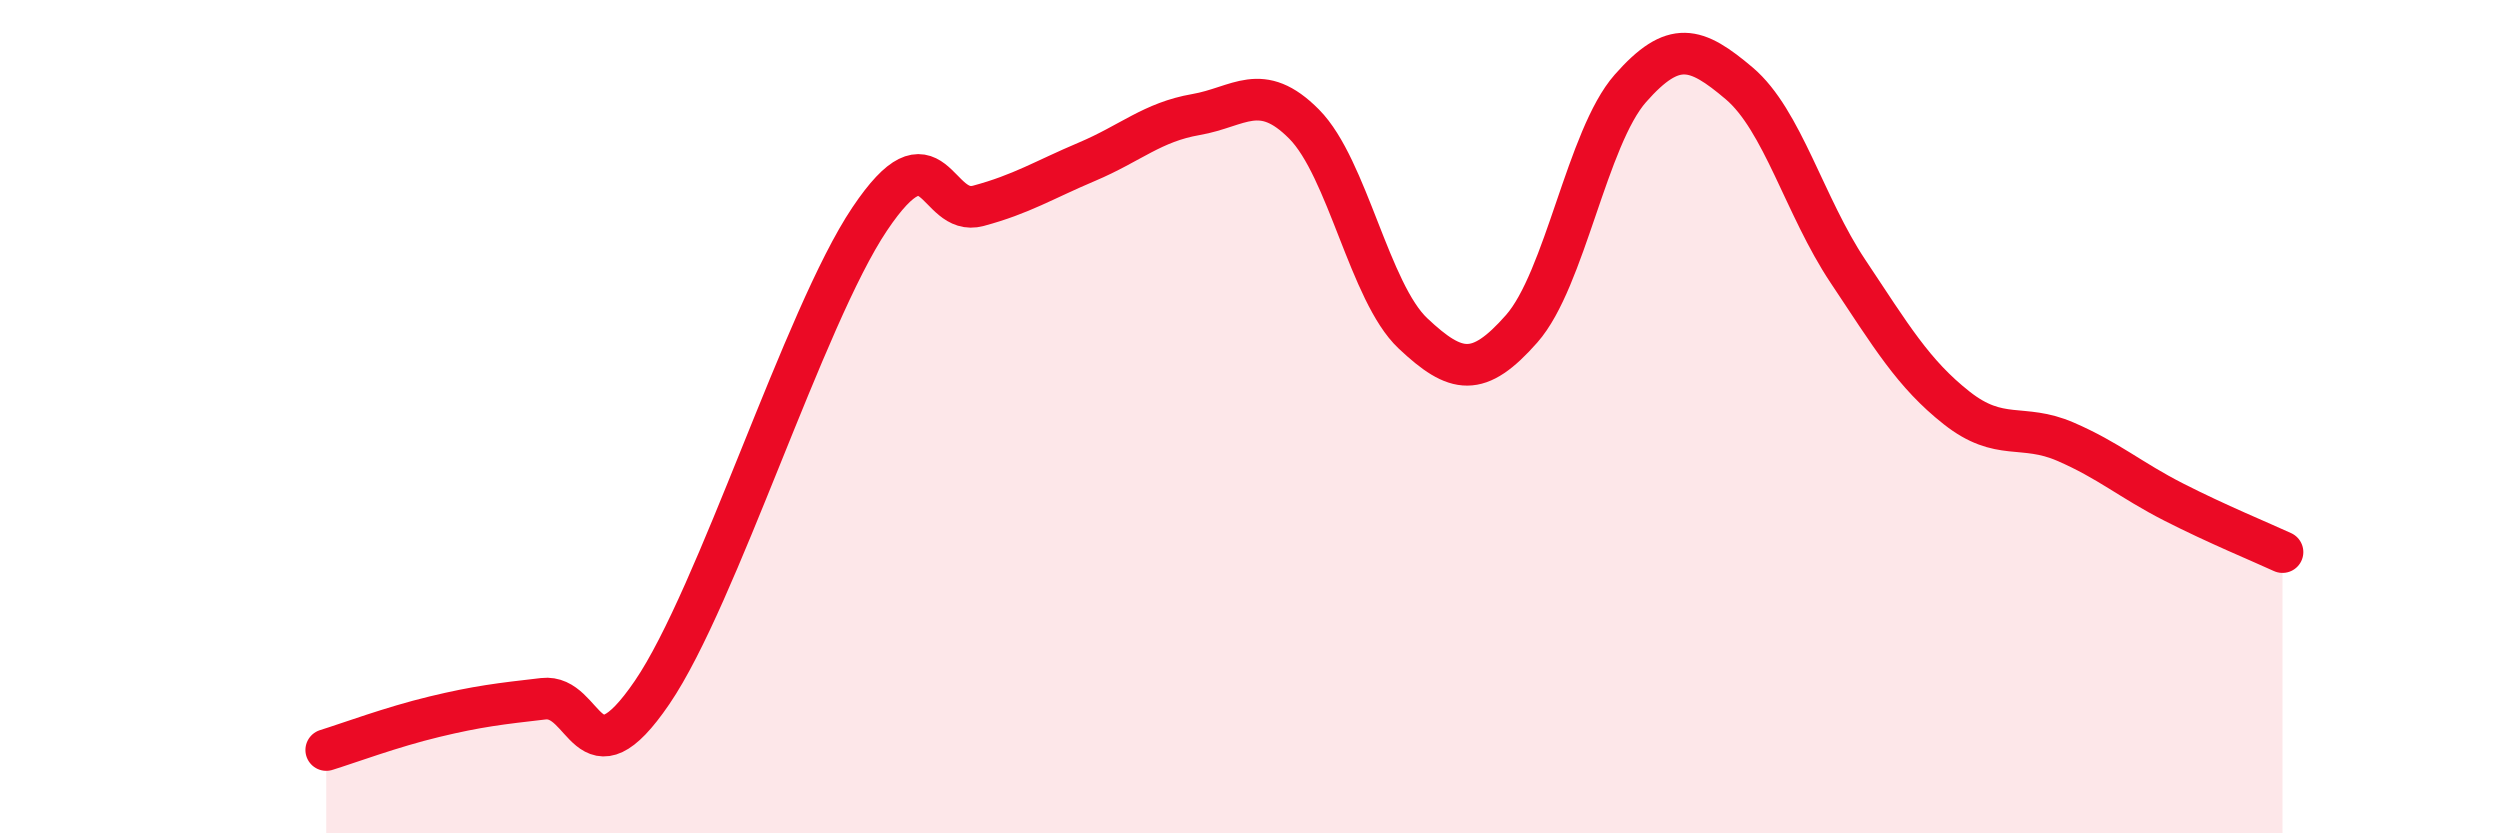
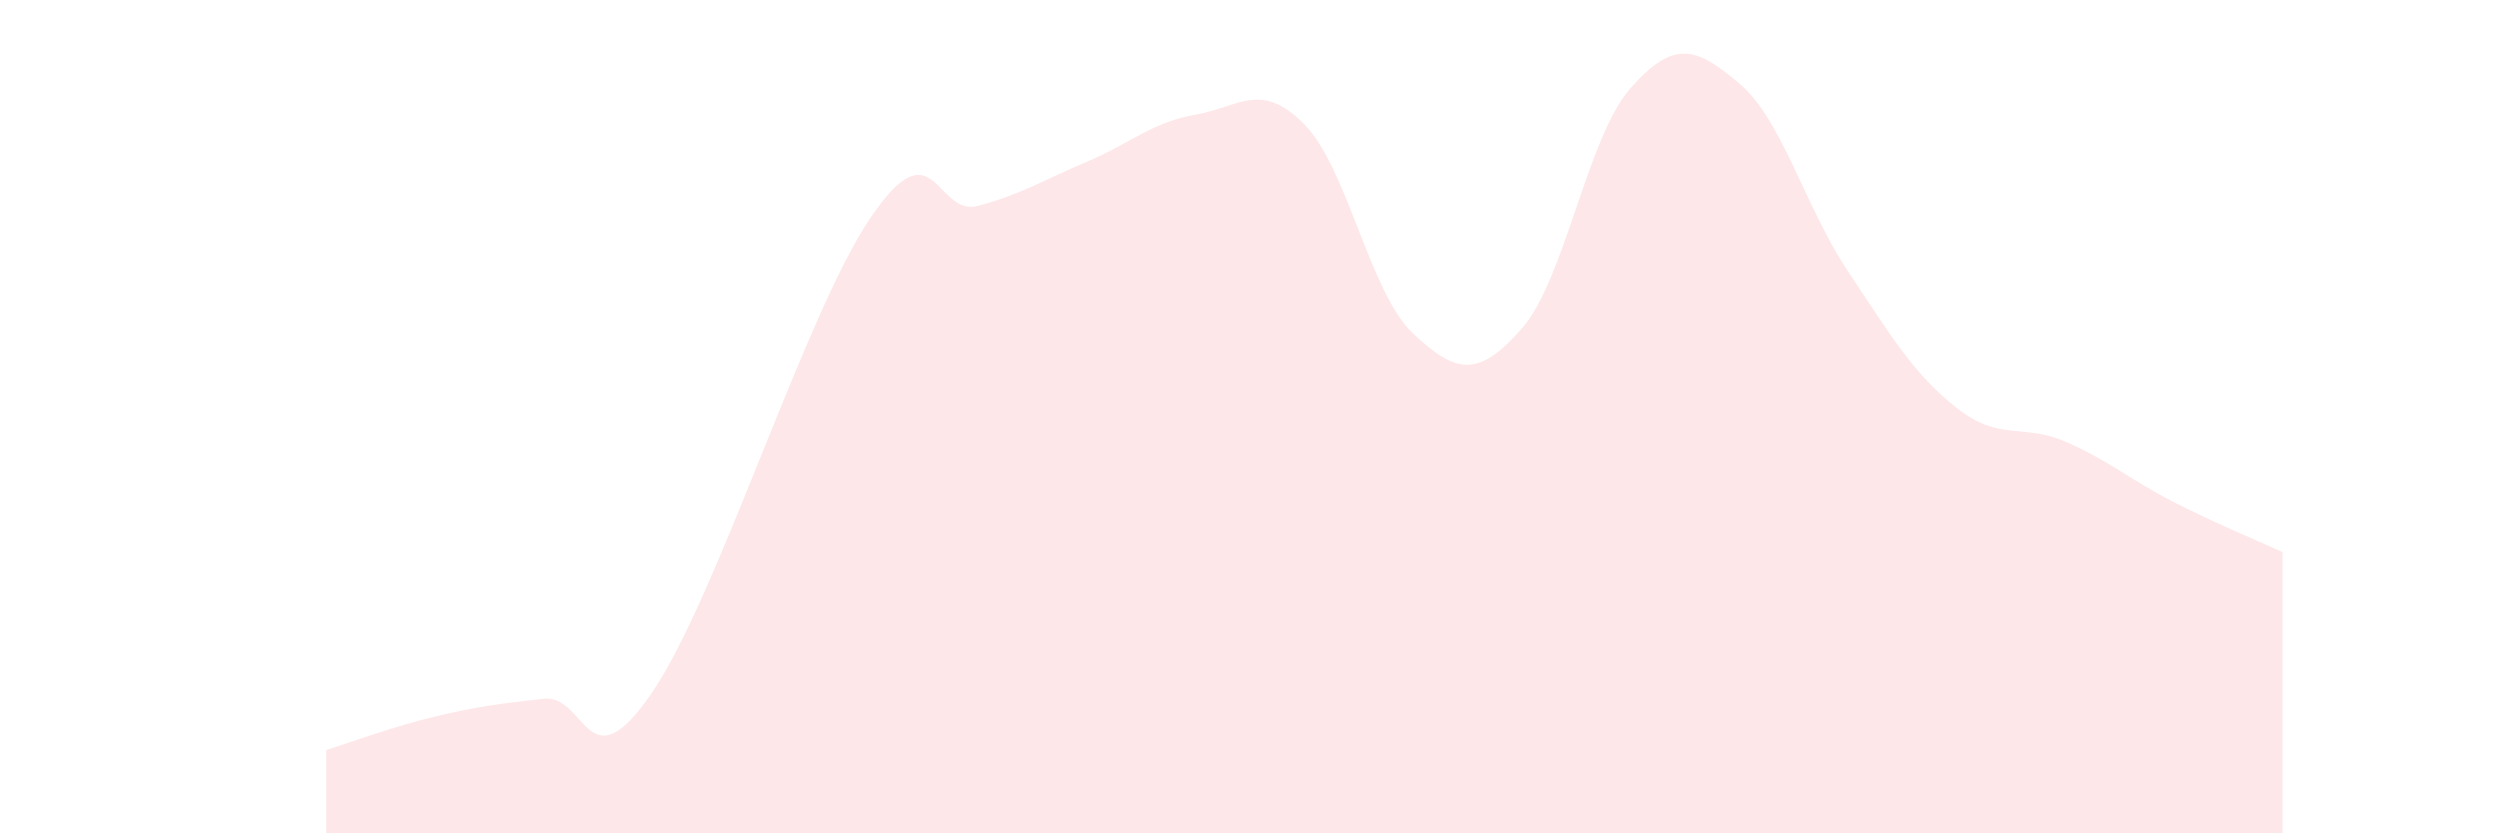
<svg xmlns="http://www.w3.org/2000/svg" width="60" height="20" viewBox="0 0 60 20">
  <path d="M 7.83,18 C 8.35,17.84 9.39,17.45 10.43,17.2 C 11.47,16.95 12,16.89 13.04,16.77 C 14.08,16.65 14.08,18.92 15.65,16.62 C 17.22,14.32 19.3,7.6 20.87,5.26 C 22.44,2.92 22.44,5.22 23.48,4.94 C 24.52,4.66 25.05,4.32 26.09,3.88 C 27.13,3.44 27.66,2.93 28.7,2.75 C 29.74,2.57 30.26,1.93 31.3,2.98 C 32.34,4.03 32.87,7.02 33.91,8 C 34.95,8.98 35.48,9.07 36.52,7.89 C 37.56,6.71 38.09,3.3 39.13,2.12 C 40.17,0.94 40.7,1.12 41.74,2 C 42.78,2.88 43.31,4.95 44.35,6.51 C 45.39,8.07 45.92,8.97 46.96,9.79 C 48,10.61 48.53,10.15 49.57,10.6 C 50.61,11.05 51.13,11.52 52.17,12.05 C 53.21,12.58 54.26,13.01 54.78,13.25L54.78 20L7.83 20Z" fill="#EB0A25" opacity="0.1" stroke-linecap="round" stroke-linejoin="round" />
-   <path d="M 7.83,18 C 8.35,17.84 9.39,17.45 10.43,17.2 C 11.47,16.95 12,16.89 13.04,16.77 C 14.08,16.65 14.08,18.92 15.65,16.62 C 17.22,14.32 19.3,7.6 20.87,5.26 C 22.44,2.92 22.44,5.22 23.48,4.94 C 24.52,4.66 25.05,4.32 26.09,3.88 C 27.13,3.44 27.66,2.93 28.7,2.75 C 29.74,2.57 30.26,1.93 31.3,2.98 C 32.34,4.03 32.87,7.02 33.91,8 C 34.95,8.98 35.48,9.07 36.52,7.89 C 37.56,6.71 38.09,3.3 39.13,2.12 C 40.17,0.94 40.7,1.12 41.74,2 C 42.78,2.88 43.31,4.95 44.35,6.51 C 45.39,8.07 45.92,8.97 46.96,9.79 C 48,10.61 48.53,10.15 49.57,10.6 C 50.61,11.05 51.13,11.52 52.17,12.05 C 53.21,12.58 54.26,13.01 54.78,13.25" stroke="#EB0A25" stroke-width="1" fill="none" stroke-linecap="round" stroke-linejoin="round" />
</svg>